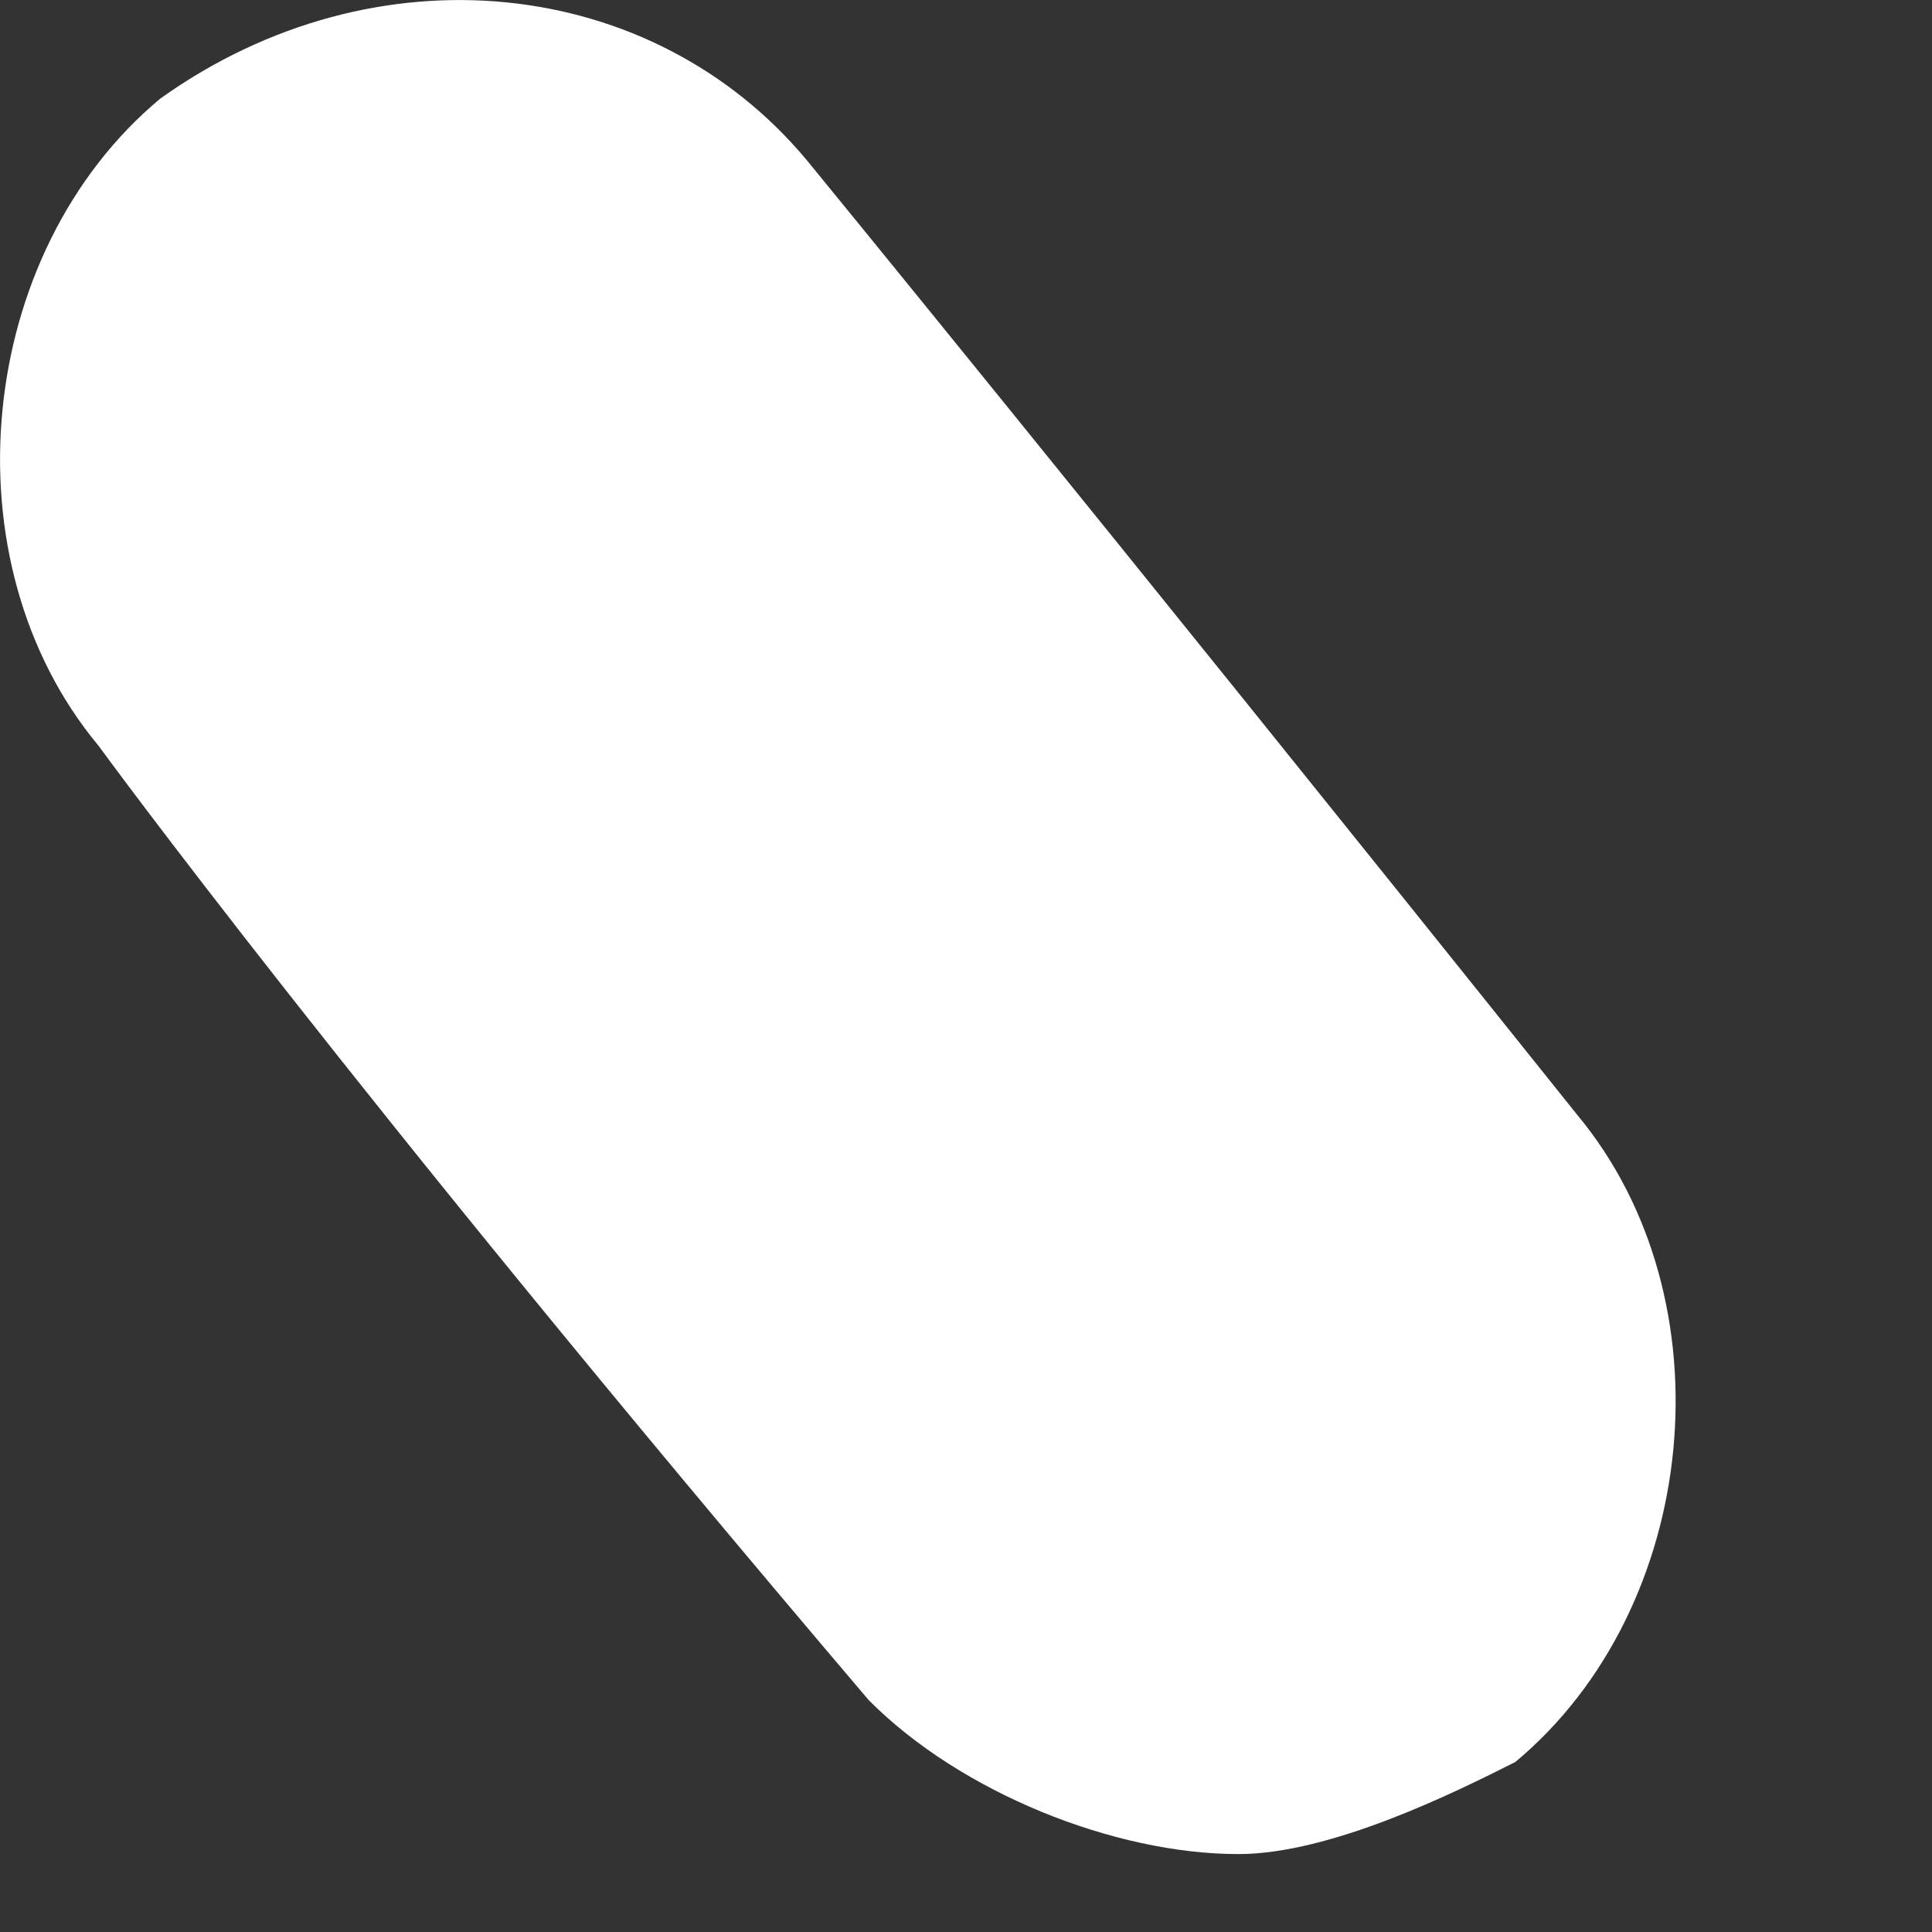
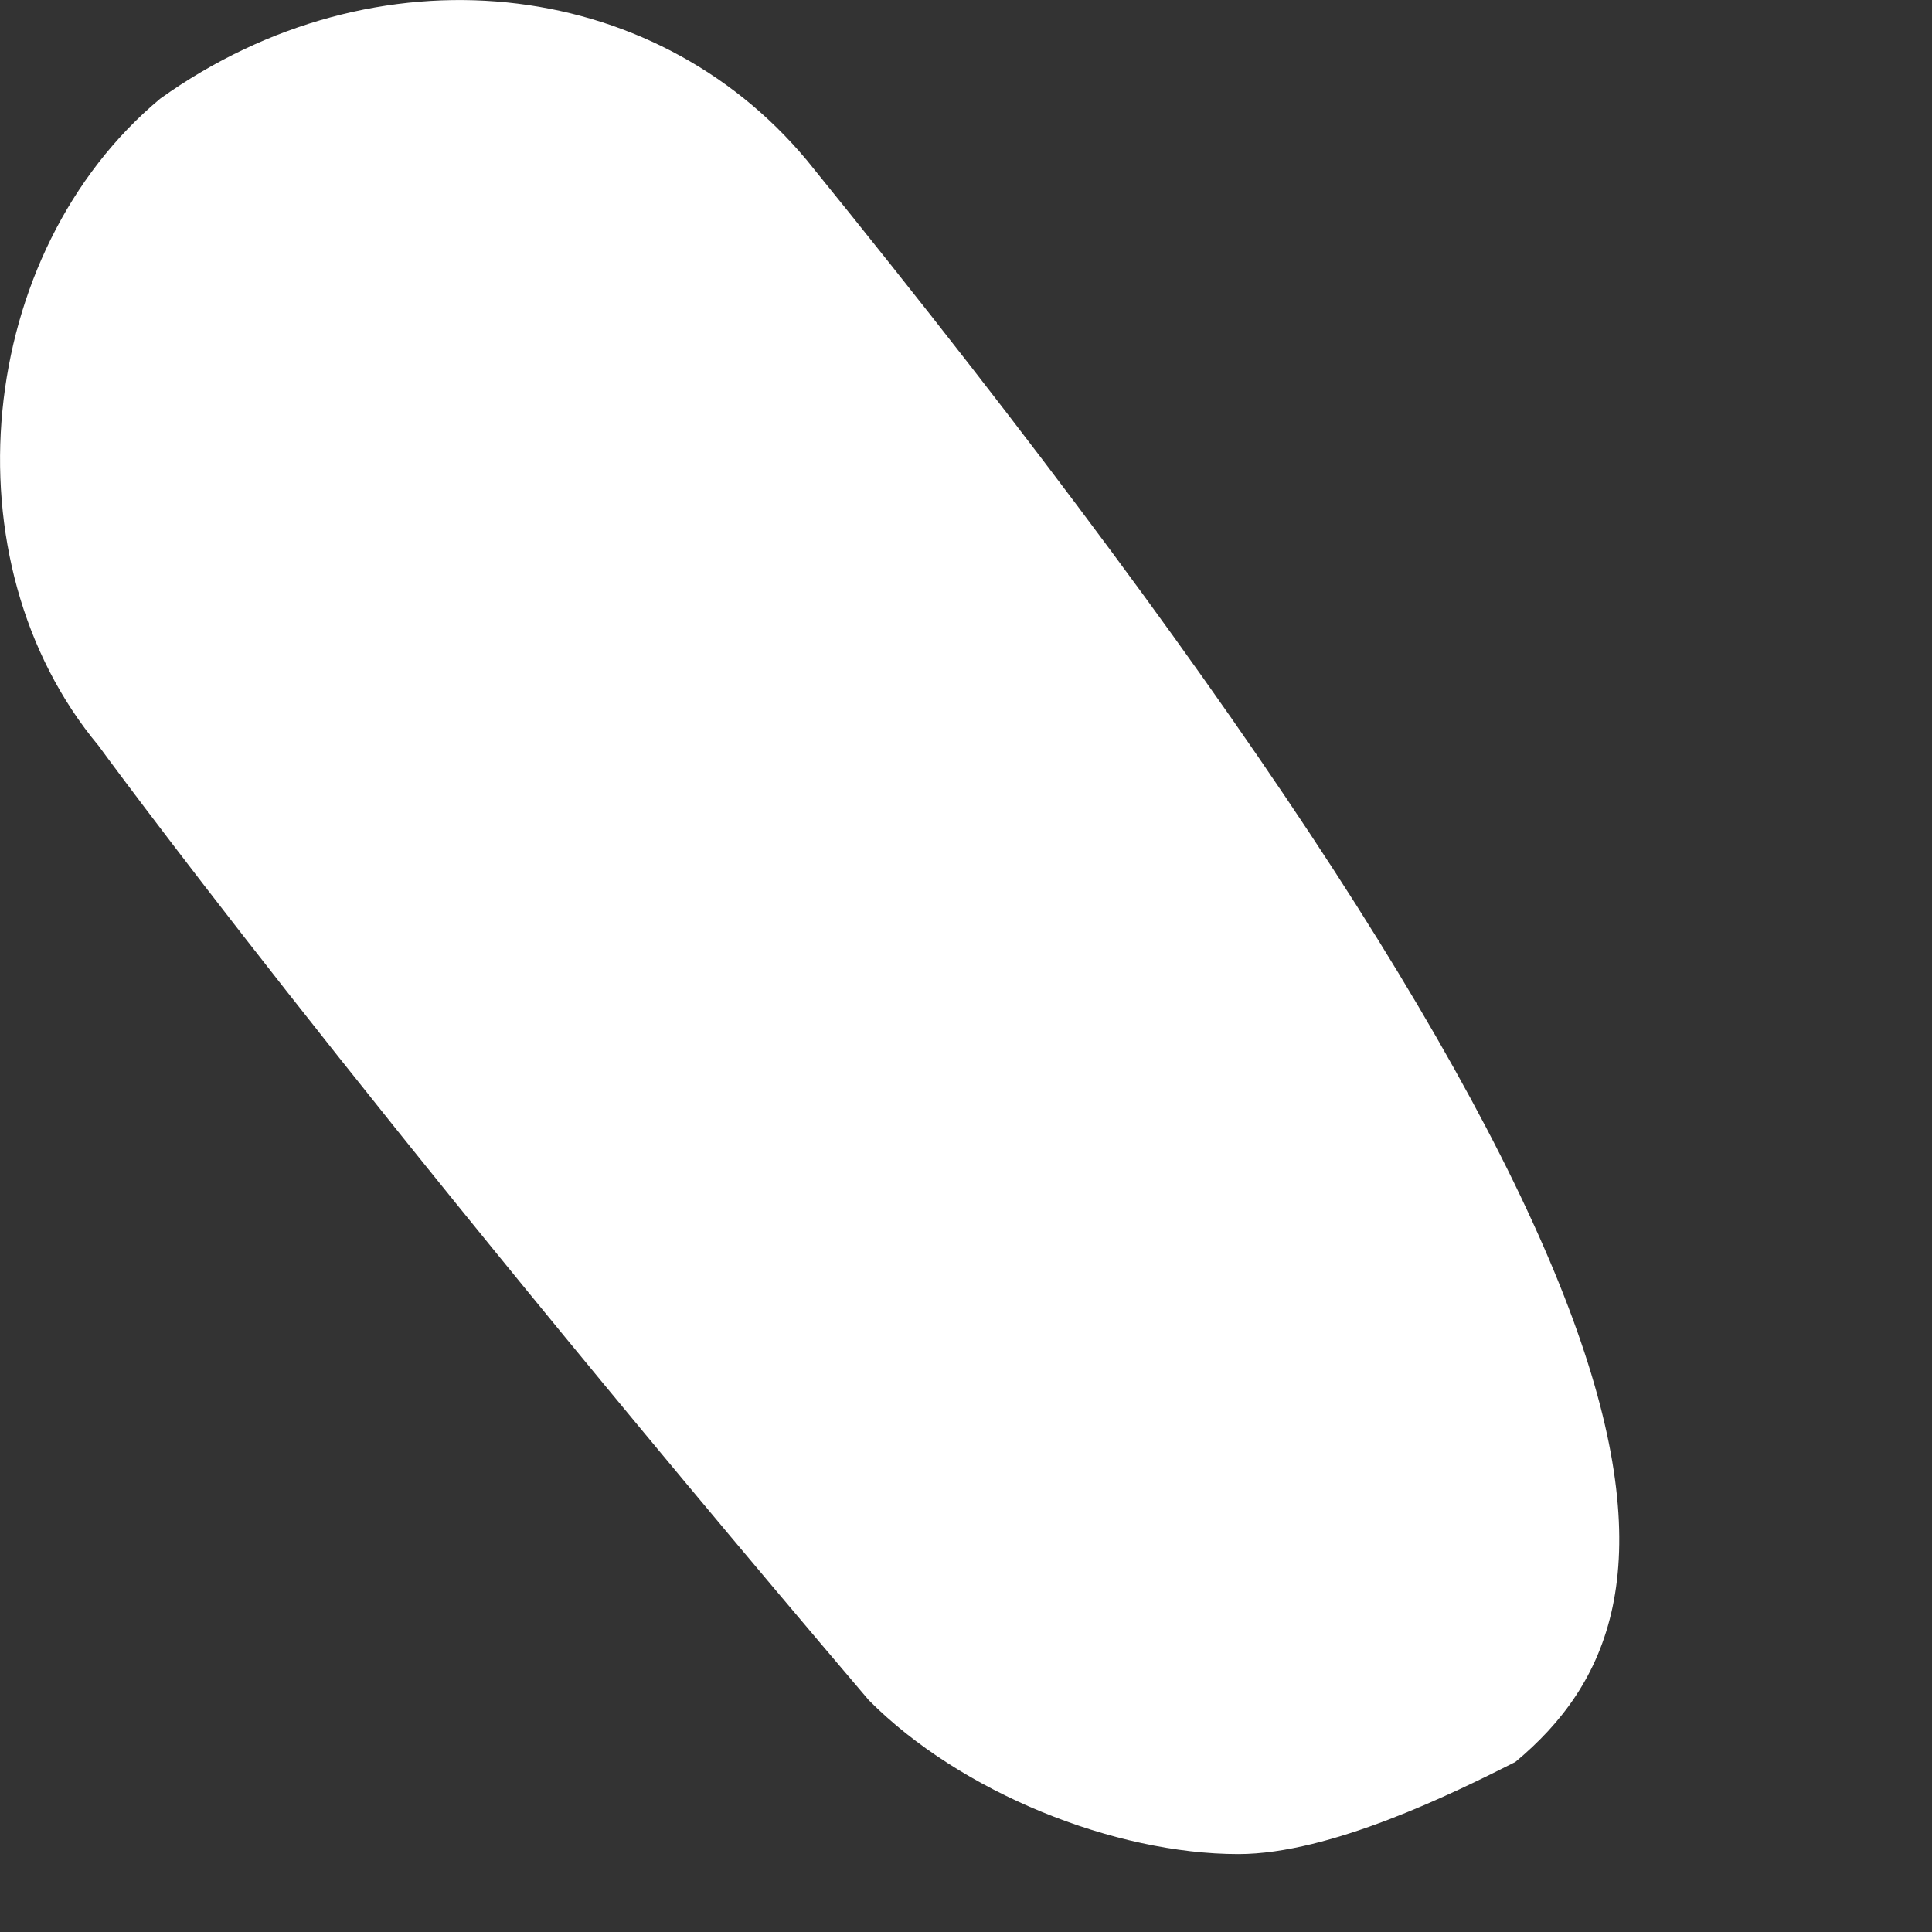
<svg xmlns="http://www.w3.org/2000/svg" fill="none" height="100%" overflow="visible" preserveAspectRatio="none" style="display: block;" viewBox="0 0 3 3" width="100%">
  <rect x="0" y="0" width="3" height="3" fill="#333333" stroke="none" />
-   <path d="M1.923 2.879C1.731 2.879 1.492 2.784 1.349 2.64C0.536 1.684 0.153 1.158 0.153 1.158C-0.086 0.871 -0.038 0.392 0.249 0.153C0.584 -0.086 1.014 -0.038 1.253 0.249C1.253 0.249 1.684 0.775 2.449 1.731C2.688 2.018 2.64 2.497 2.353 2.736C2.258 2.784 2.066 2.879 1.923 2.879Z" fill="white" id="Vector" />
+   <path d="M1.923 2.879C1.731 2.879 1.492 2.784 1.349 2.64C0.536 1.684 0.153 1.158 0.153 1.158C-0.086 0.871 -0.038 0.392 0.249 0.153C0.584 -0.086 1.014 -0.038 1.253 0.249C2.688 2.018 2.64 2.497 2.353 2.736C2.258 2.784 2.066 2.879 1.923 2.879Z" fill="white" id="Vector" />
</svg>